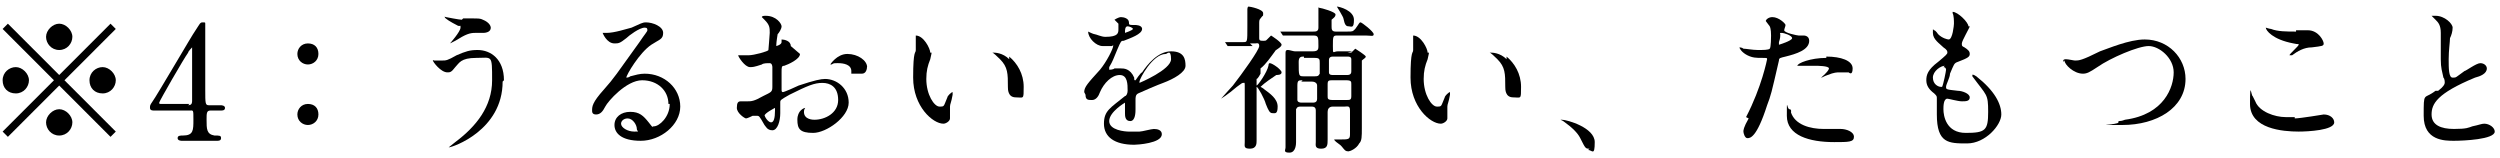
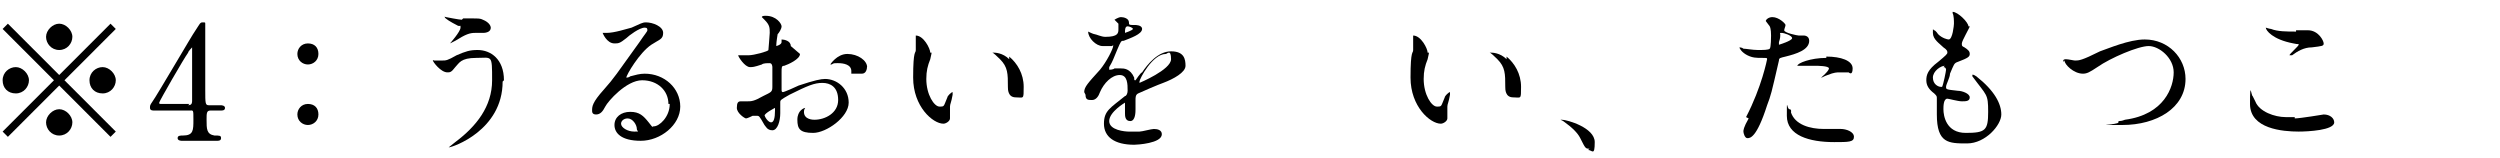
<svg xmlns="http://www.w3.org/2000/svg" version="1.1" viewBox="0 0 190 12">
  <g>
    <g id="_レイヤー_2" data-name="レイヤー_2">
      <g>
        <path d="M.6,10.4l-.4-.4,3.9-3.9L.2,2.2l.4-.4,3.9,3.9,3.9-3.9.4.4-3.9,3.9,3.9,3.9-.4.4-3.9-3.9-3.9,3.9ZM2.2,6.1c0,.5-.4,1-1,1s-1-.4-1-1,.5-1,1-1,1,.5,1,1ZM5.5,2.8c0,.5-.4,1-1,1s-1-.5-1-1,.5-1,1-1,1,.5,1,1ZM5.5,9.3c0,.5-.4,1-1,1s-1-.5-1-1,.5-1,1-1,1,.5,1,1ZM8.8,6.1c0,.5-.4,1-1,1s-1-.4-1-1,.5-1,1-1,1,.5,1,1Z" />
        <path d="M16.8,8c0,0,.3,0,.3.2s-.2.2-.3.2h-.8c-.3,0-.3.2-.3.7,0,.7,0,1.1.6,1.2.4,0,.5,0,.5.2s-.2.2-.3.2h-2.7c0,0-.3,0-.3-.2s.2-.2.4-.2c.8,0,.8-.4.8-1.2s0-.7-.3-.7h-2.7c-.1,0-.3,0-.3-.2s0-.2.2-.5c.3-.4,3.1-5.2,3.2-5.3.4-.6.4-.7.6-.7s.2,0,.2.1c0,.1,0,1.5,0,1.8,0,.5,0,2.7,0,3.2,0,1.1,0,1.2.3,1.2h.9ZM14.3,8c.2,0,.3-.1.3-.3,0-.1,0-1.4,0-2.1s0-1.8,0-1.8c0,0,0-.2,0-.2s-.3.3-.3.4c-.3.4-2.2,3.7-2.2,3.8s0,.1.2.1h2.1Z" />
        <path d="M22.6,4.1c0-.4.3-.8.8-.8s.8.3.8.8-.4.8-.8.8-.8-.3-.8-.8ZM22.6,8.7c0-.4.3-.8.8-.8s.8.3.8.8-.4.8-.8.8-.8-.3-.8-.8Z" />
        <path d="M38.2,6.2c0,3.7-3.8,5-4.1,5s0,0,0,0c0,0,.5-.4.5-.4,1.6-1.2,2.8-2.7,2.8-4.7s0-1.7-1.2-1.7-1.3.4-1.6.7c-.3.4-.4.4-.6.4-.5,0-1.1-.8-1.1-.9s0,0,.1,0c0,0,.5,0,.6,0,.3,0,.4,0,1.1-.4.7-.3,1-.4,1.6-.4,1,0,2,.7,2,2.3ZM35.2,1.4c.2,0,.4,0,.6,0,.6,0,.7,0,.9.1.5.2.6.5.6.6,0,.3-.3.4-.6.4s-.5,0-.6,0c-.4,0-.7.1-1.5.6,0,0-.4.2-.4.2s0,0,0,0,.8-.9.8-1.2,0,0-.3-.2c-.4-.2-.9-.5-.9-.6s0,0,.1,0c0,0,1,.2,1.2.2Z" />
        <path d="M50.8,7.9c0-1-.8-1.8-2-1.8s-2.6,1.6-2.8,2c-.2.4-.4.6-.7.6s-.3-.2-.3-.3c0-.3,0-.6.9-1.6.8-.9.9-1.1,2.7-3.6.4-.6.6-.8.6-.9s0-.2-.2-.2c-.4,0-1.2.6-1.4.8-.5.4-.6.4-.9.4-.6,0-.9-.8-.9-.8s0,0,.3,0c.6,0,1.5-.3,1.9-.4.7-.3.8-.4,1.1-.4.5,0,1.3.3,1.3.8s-.3.5-.9.9c-.9.6-1.9,2.3-1.9,2.5s0,0,0,0c0,0,.2,0,.3-.1.4-.1.7-.2,1.1-.2,1.5,0,2.7,1.1,2.7,2.5s-1.5,2.6-3,2.6-2-.6-2-1.2.5-1,1.2-1,1,.3,1.4.8.2.3.4.3c.4,0,1.2-.7,1.2-1.7ZM47.7,9c-.3,0-.5.2-.5.4,0,.3.5.6,1,.6s.2,0,.2-.2c0-.3-.3-.8-.7-.8Z" />
        <path d="M60.8,4.1c0,.4-.9.8-1.2.9-.2,0-.2.1-.2.5,0,.3,0,1.2,0,1.3s0,.2.1.2,1-.4,1.2-.5c1.2-.4,1.7-.5,2-.5.9,0,1.8.7,1.8,1.8s-1.7,2.3-2.7,2.3-1.2-.3-1.2-1,.5-.9.6-.9,0,0,0,0c0,0,0,0,0,0,0,0-.1.1-.1.3,0,.6.7.6.8.6.8,0,1.8-.5,1.8-1.5s-.6-1.3-1.2-1.3-1.1.2-2.5.9c-.7.4-.7.4-.7.6s0,.7,0,.8c0,.6-.2,1.3-.6,1.3s-.5-.3-.6-.4c-.4-.7-.4-.7-.6-.7s-.2,0-.3,0c0,0-.4.2-.5.2-.1,0-.7-.4-.7-.8s.1-.5.3-.5.4,0,.5,0c.3,0,.5,0,1.2-.4.6-.3.7-.3.7-.7s0-1.3,0-1.5c0,0,0-.3-.2-.3s-.5,0-.6.1c-.6.2-.7.2-.9.2-.4,0-.9-.8-.9-.9s0,0,0,0,.2,0,.2,0c.2,0,.4,0,.6,0,.4,0,1.5-.3,1.5-.4,0,0,.1-1.2.1-1.3,0-.4,0-.6-.4-1,0,0-.2-.2-.2-.2,0-.1.2-.1.3-.1.8,0,1.2.6,1.2.8s-.2.5-.3.6c0,0-.1.6-.1.8s0,.1,0,.1.4-.1.4-.3,0-.1,0-.2,0,0,0,0c.2,0,.7.1.7.5ZM58.1,8.7c0,.2.3.6.5.6s.3-.3.3-.9,0-.2,0-.2c0,0-.8.4-.8.6ZM65.9,5c0,.3-.1.6-.4.6s-.3,0-.4,0c0,0-.3,0-.4,0s0,0,0,0,0,0,0,0c0,0,0-.1,0-.2,0-.5-.6-.6-1-.6s-.3,0-.5.1c0,0,0,0-.1,0s0,0,0,0c0,0,.5-.8,1.3-.8s1.5.5,1.5,1Z" />
        <path d="M70.8,4c0,0,0,.1-.1.5-.2.5-.3.9-.3,1.5,0,1.2.6,2.1,1,2.1s.3,0,.6-.7c0-.1.3-.4.4-.4s0,0,0,0,0,.2,0,.2c-.1.6-.2.7-.2.9s0,.4,0,.5c0,.1,0,.3,0,.4,0,.2-.3.4-.5.4-.8,0-2.3-1.3-2.3-3.5s.2-1.8.2-2.1,0-.6,0-.7c0-.3,0-.3,0-.4s0,0,0,0c.6,0,1.1,1,1.1,1.3ZM76.7,4.3c.6.5,1.1,1.3,1.1,2.3s0,.8-.6.8-.6-.6-.6-.8c0-1,0-1.5-.6-2.1s-.6-.5-.6-.5,0,0,.1,0,.7,0,1.2.5Z" />
        <path d="M82.4,7c0-.4.3-.7,1.2-1.7.5-.6,1-1.6,1-1.8s0,0-.1,0c-.1,0-.6,0-.7,0-.5,0-1.1-.6-1.1-1.1s0,0,0,0,.4.2.5.2c.1,0,.5.2.8.2,1,0,1-.3,1-.6s0-.3,0-.4c0,0-.3-.3-.3-.3s.3-.2.5-.2.6.1.6.4c0,.2,0,.2.5.2,0,0,.5,0,.5.3,0,.4-.9.7-1.4.9-.2,0-.2,0-.5.7-.3.7-.3.8-.6,1.3,0,.1,0,.1,0,.2s0,0,0,0,.3,0,.4-.1c.1,0,.3,0,.5,0s.7,0,1,.7c0,.2,0,.2.1.2,0,0,.4-.6.5-.6.4-.6,1.2-1.6,2.2-1.6s1.1.6,1.1,1.1-.9,1-1.7,1.3c-.3.1-1.7.7-1.9.8-.2.1-.2.3-.2.5s0,.6,0,.7c0,.2,0,.9-.4.9s-.4-.4-.4-.6,0-.7,0-.7c0,0,0-.1,0-.1s-1.2.7-1.2,1.4,1.2.8,1.5.8.5,0,.8,0c.2,0,.9-.2,1.1-.2.3,0,.6.1.6.4,0,.7-1.9.8-2.1.8-1.5,0-2.3-.6-2.3-1.6s.5-1.2,1.6-2.1c.1,0,.2-.2.2-.4,0-.5,0-1.2-.6-1.2s-1.2.6-1.5,1.3c-.1.3-.3.6-.6.6s-.5,0-.5-.4ZM85.5,2.5s.6-.2.6-.3-.3-.2-.4-.2c-.2,0-.2.3-.2.4s0,0,0,0ZM86.6,6.3s0,0,0,0,2.4-1,2.4-1.8-.3-.4-.4-.4c-1,0-2,1.9-2,2.1Z" />
-         <path d="M95.2,3.5c-.3,0-1.1,0-1.5,0,0,0-.2,0-.3,0s0,0-.1,0l-.2-.3s0,0,0,0,0,0,0,0c.2,0,1.2,0,1.4,0,.3,0,.3,0,.3-1.2s0-.7,0-1c0,0,0-.2,0-.3,0,0,0-.2.1-.2s1.1.2,1.1.5,0,.1-.2.4c-.1.1-.1.2-.1.4s0,1.1,0,1.1c0,.2.1.2.3.2s.2,0,.3-.1c.1-.1.3-.3.3-.3s.8.5.8.7-.5.4-.5.5c-.3.4-.7,1-1.1,1.3,0,0,0,.1,0,.2s0,0,0,.1c0,0,0,0,0,.1,0,0-.2.4-.3.4,0,0,0,.1,0,.4s0,.1,0,.1c.1,0,.8-1,.9-1.5,0,0,0-.2.1-.2.2,0,.9.5.9.7s-.3.2-.4.2c-.3.2-.9.6-1.2.9,0,0,.2.1.3.2.4.3,1,.7,1,1.3s-.2.5-.4.5-.3-.2-.5-.7c-.1-.4-.6-1.3-.7-1.3s0,0,0,0c0,1.7,0,1.9,0,2.5,0,.3,0,1.4,0,1.6s0,.6-.5.6-.4-.2-.4-.5,0-1,0-1.1c0-.5,0-2.5,0-3s0-.4-.1-.4-.1,0-.5.3c-.7.6-1.2.9-1.2.9s0,0,0,0,.8-.9.9-1c.7-.9,2-2.7,2-3s-.2-.2-.3-.2h-.4ZM102.4,4c.2,0,.2,0,.3,0,0,0,.3-.3.3-.3s.8.5.8.6-.2.2-.3.3c0,0,0,.8,0,1.9s0,3.2,0,3.2c0,.7,0,1-.2,1.2-.2.4-.7.6-.8.6s-.2,0-.3-.1c-.2-.2-.2-.3-.5-.5,0,0-.3-.2-.3-.3,0,0,0,0,0,0,0,0,.3,0,.4,0,.7,0,.8,0,.8-.4,0-.4,0-1.4,0-1.8s-.2-.3-.4-.3h-.9c-.3,0-.4.2-.4.4s0,1.7,0,2.1,0,.7-.5.7-.4-.3-.4-.5,0-.8,0-.9,0-1.4,0-1.5c0-.3-.2-.3-.4-.3h-.7c-.2,0-.3,0-.4.2,0,.1,0,1.2,0,1.5s0,.9,0,1,0,.8-.5.8-.3-.2-.3-.4,0-.6,0-.6c0-.7,0-2.3,0-3.1s0-1.9,0-2.6c0-.1,0-.7,0-.9s.1-.2.2-.2.4.1.5.1c.2,0,.3,0,.5,0h.9c.4,0,.4-.2.4-.4,0-.7,0-.8-.4-.8h-.4c-.3,0-.9,0-1.4,0,0,0-.3,0-.4,0,0,0,0,0-.1,0l-.2-.3q0,0,0,0s0,0,0,0c0,0,.4,0,.5,0,.3,0,1,0,1.7,0h.3c.2,0,.4,0,.4-.3s0-.6,0-1.1c0,0,0-.3,0-.4s0,0,.1,0,1.2.3,1.2.5-.2.3-.3.4c0,.1,0,.4,0,.5,0,.2,0,.4.3.4h.9c.4,0,.4,0,.6-.2.3-.4.3-.5.4-.5s1,.7,1,.9-.2.1-.6.1h-2.2c-.3,0-.3.1-.3.8s0,.4.4.4h1.1ZM99.1,4.3c-.2,0-.4,0-.4.4,0,1.1,0,1.1.4,1.1h.8c.2,0,.3,0,.4-.2v-.8c0-.3,0-.4-.4-.4h-.8ZM99,6.1c-.3,0-.4,0-.4.4s0,1,0,1.1c0,.2.3.2.3.2h.8c.2,0,.4,0,.4-.3s0-.9,0-1c0-.2-.2-.3-.4-.3h-.8ZM101.3,4.3c-.3,0-.3.2-.3.3s0,.9,0,.9c0,.2.2.2.3.2h1.1c.3,0,.3-.2.3-.3v-.9c0-.2-.2-.2-.3-.2h-1.1ZM101.3,6.1c-.3,0-.4,0-.4.3v.9c0,.2,0,.3.4.3h1c.3,0,.4,0,.4-.3v-.9c0-.2,0-.3-.4-.3h-1ZM102.5,2c-.2,0-.3-.1-.4-.6,0-.1-.5-.9-.5-.9,0,0,0,0,0,0,.2,0,1.3.3,1.3,1s-.2.5-.4.5Z" />
        <path d="M108.6,4c0,0,0,.1-.1.5-.2.5-.3.9-.3,1.5,0,1.2.6,2.1,1,2.1s.3,0,.6-.7c0-.1.3-.4.4-.4s0,0,0,0,0,.2,0,.2c-.1.6-.2.7-.2.9s0,.4,0,.5c0,.1,0,.3,0,.4,0,.2-.3.4-.5.4-.8,0-2.3-1.3-2.3-3.5s.2-1.8.2-2.1,0-.6,0-.7c0-.3,0-.3,0-.4s0,0,0,0c.6,0,1.1,1,1.1,1.3ZM114.5,4.3c.6.5,1.1,1.3,1.1,2.3s0,.8-.6.8-.6-.6-.6-.8c0-1,0-1.5-.6-2.1s-.6-.5-.6-.5,0,0,.1,0,.7,0,1.2.5Z" />
        <path d="M120.8,11.3c-.3,0-.3,0-.7-.8-.2-.4-.6-.8-1.3-1.3,0,0-.2-.1-.2-.1s0,0,.1,0c.4,0,2.5.6,2.5,1.7s-.2.6-.5.6Z" />
        <path d="M132.7,8.9c1.2-2.3,1.6-4.4,1.6-4.4,0-.1,0-.1-.4-.1s-.7,0-1.1-.2c-.4-.2-.6-.5-.6-.6s0,0,0,0c0,0,.2,0,.3.1.2,0,.7.1,1.1.1s.8,0,.9-.1.1-.9.1-1,0-.5-.1-.7c0,0-.3-.4-.3-.4,0-.1.2-.3.5-.3.5,0,1,.5,1,.6s-.1.3-.1.4c0,.2,1,.4,1.1.4s.3,0,.4,0c0,0,.4,0,.4.4,0,.7-1,1-1.8,1.2-.4.1-.5.1-.5.3-.6,2.6-.6,2.6-.9,3.4-.8,2.5-1.3,2.5-1.5,2.5s-.3-.4-.3-.5,0-.3.4-1ZM135.2,3.4c0,0,1-.3,1-.5s-.6-.4-.8-.4-.1,0-.1.1c0,.2,0,.3-.1.6,0,0,0,.2,0,.2ZM136.1,8.5c.3,1,1.5,1.3,2.5,1.3s1.1,0,1.3,0c.4,0,1,.2,1,.6s-.4.4-1.5.4c-1.9,0-3.6-.5-3.6-2s0-.5.2-.5.1.3.1.3ZM138.8,4.3c1.1,0,2,.3,2,.9s-.3.3-.3.3-.6,0-.7,0c-.2,0-.4,0-.9.2-.3.1-.4.2-.5.2s0,0,0,0c0,0,.6-.5.6-.7s-.9-.2-1-.2c-.3,0-.6,0-.9,0,0,0-.3,0-.4,0s0,0-.1,0c0-.2,1-.6,2.2-.6Z" />
        <path d="M149.7,2c0,.1-.6,1.1-.6,1.3s0,.2.2.3c.3.2.4.3.4.5s-.1.3-.9.6c-.3.1-.3.2-.6.9,0,.3-.3.8-.3,1s0,.2.9.3c.3,0,.9.2.9.5s-.3.3-.6.3-1-.2-1.1-.2c-.3,0-.3.6-.3.8,0,.5.2,1.8,1.7,1.8s1.7-.2,1.7-1.6-.1-1.2-1.2-2.7c0,0,0,0,0-.1,0-.1.3.1.3.1,1.4,1.1,1.9,2.1,1.9,2.9s-1.2,2.2-2.6,2.2-2.3,0-2.3-2.2,0-1,0-1.2,0-.2-.2-.4c-.4-.3-.6-.6-.6-1s.1-.8.9-1.4c.6-.5.7-.6.7-.7s0-.2-.3-.4c-.3-.3-.8-.6-.8-1.1s0-.2.1-.2.3.3.3.3c.3.3.7.4.8.4.3,0,.4-1.1.4-1.2,0-.2,0-.6-.1-.8,0,0,0,0,0-.1.4,0,1.2.8,1.2,1.1ZM147.8,5c-.3,0-.9.4-.9.9s.4.7.6.7.1,0,.1,0c.1-.2.3-1.2.3-1.3,0,0,0-.2-.2-.2Z" />
        <path d="M156.8,4.7c0-.1,0-.2.2-.2s.6.1.7.1c.3,0,.5,0,1.9-.7.6-.2,2.2-.9,3.4-.9,1.8,0,3.1,1.4,3.1,3,0,2.2-2.2,3.5-4.8,3.5s-.3,0-.3-.2,0,0,.5-.2c3-.4,3.7-2.5,3.7-3.6s-1.1-2-1.9-2-2.9.9-3.9,1.6c-.6.4-.8.5-1.1.5-.7,0-1.4-.7-1.4-1Z" />
        <path d="M174.4,9c.4,0,2.2-.3,2.2-.3.5,0,.8.3.8.6,0,.6-2,.7-2.7.7-1.2,0-3.7-.2-3.7-2.1s.1-.6.2-.6c0,0,.2.4.2.4.3.8,1.5,1.2,2.3,1.2s.6,0,.7,0ZM174.5,2.3c.1,0,.8,0,.9,0,.8,0,1.2.8,1.2,1s-.1.2-.9.3c-.6,0-1.1.3-1.5.6-.1,0-.1,0-.2,0s0,0,0,0c0-.1.7-.7.7-.8s0,0-.4-.1c-1.6-.3-2.1-1-2.1-1.2s0,0,0,0c0,0,.3.1.4.1.5.2,1.2.2,1.9.2Z" />
-         <path d="M185.3,6.9c.4-.3.5-.5.5-.6s0-.3-.1-.4c-.1-.5-.2-.7-.2-1.4s0-1.7,0-2c0-.6-.2-.8-.4-1-.3-.3-.3-.3-.3-.3s.3,0,.3,0c.7,0,1.3.6,1.3.9s-.1.6-.2.8c0,.3-.1.9-.1,1.6s0,1.4.3,1.4.2,0,.9-.5c.1,0,.9-.6,1.2-.6s.5.2.5.4c0,.4-.5.6-.9.7-2.9,1.2-3.3,2-3.3,2.8s.7,1.1,1.7,1.1,1.1-.1,1.4-.2c.5-.1.7-.2.9-.2.4,0,.8.3.8.6,0,.6-2.4.7-3.1.7s-2.3,0-2.3-1.9,0-1.2.9-1.9Z" />
      </g>
    </g>
  </g>
</svg>